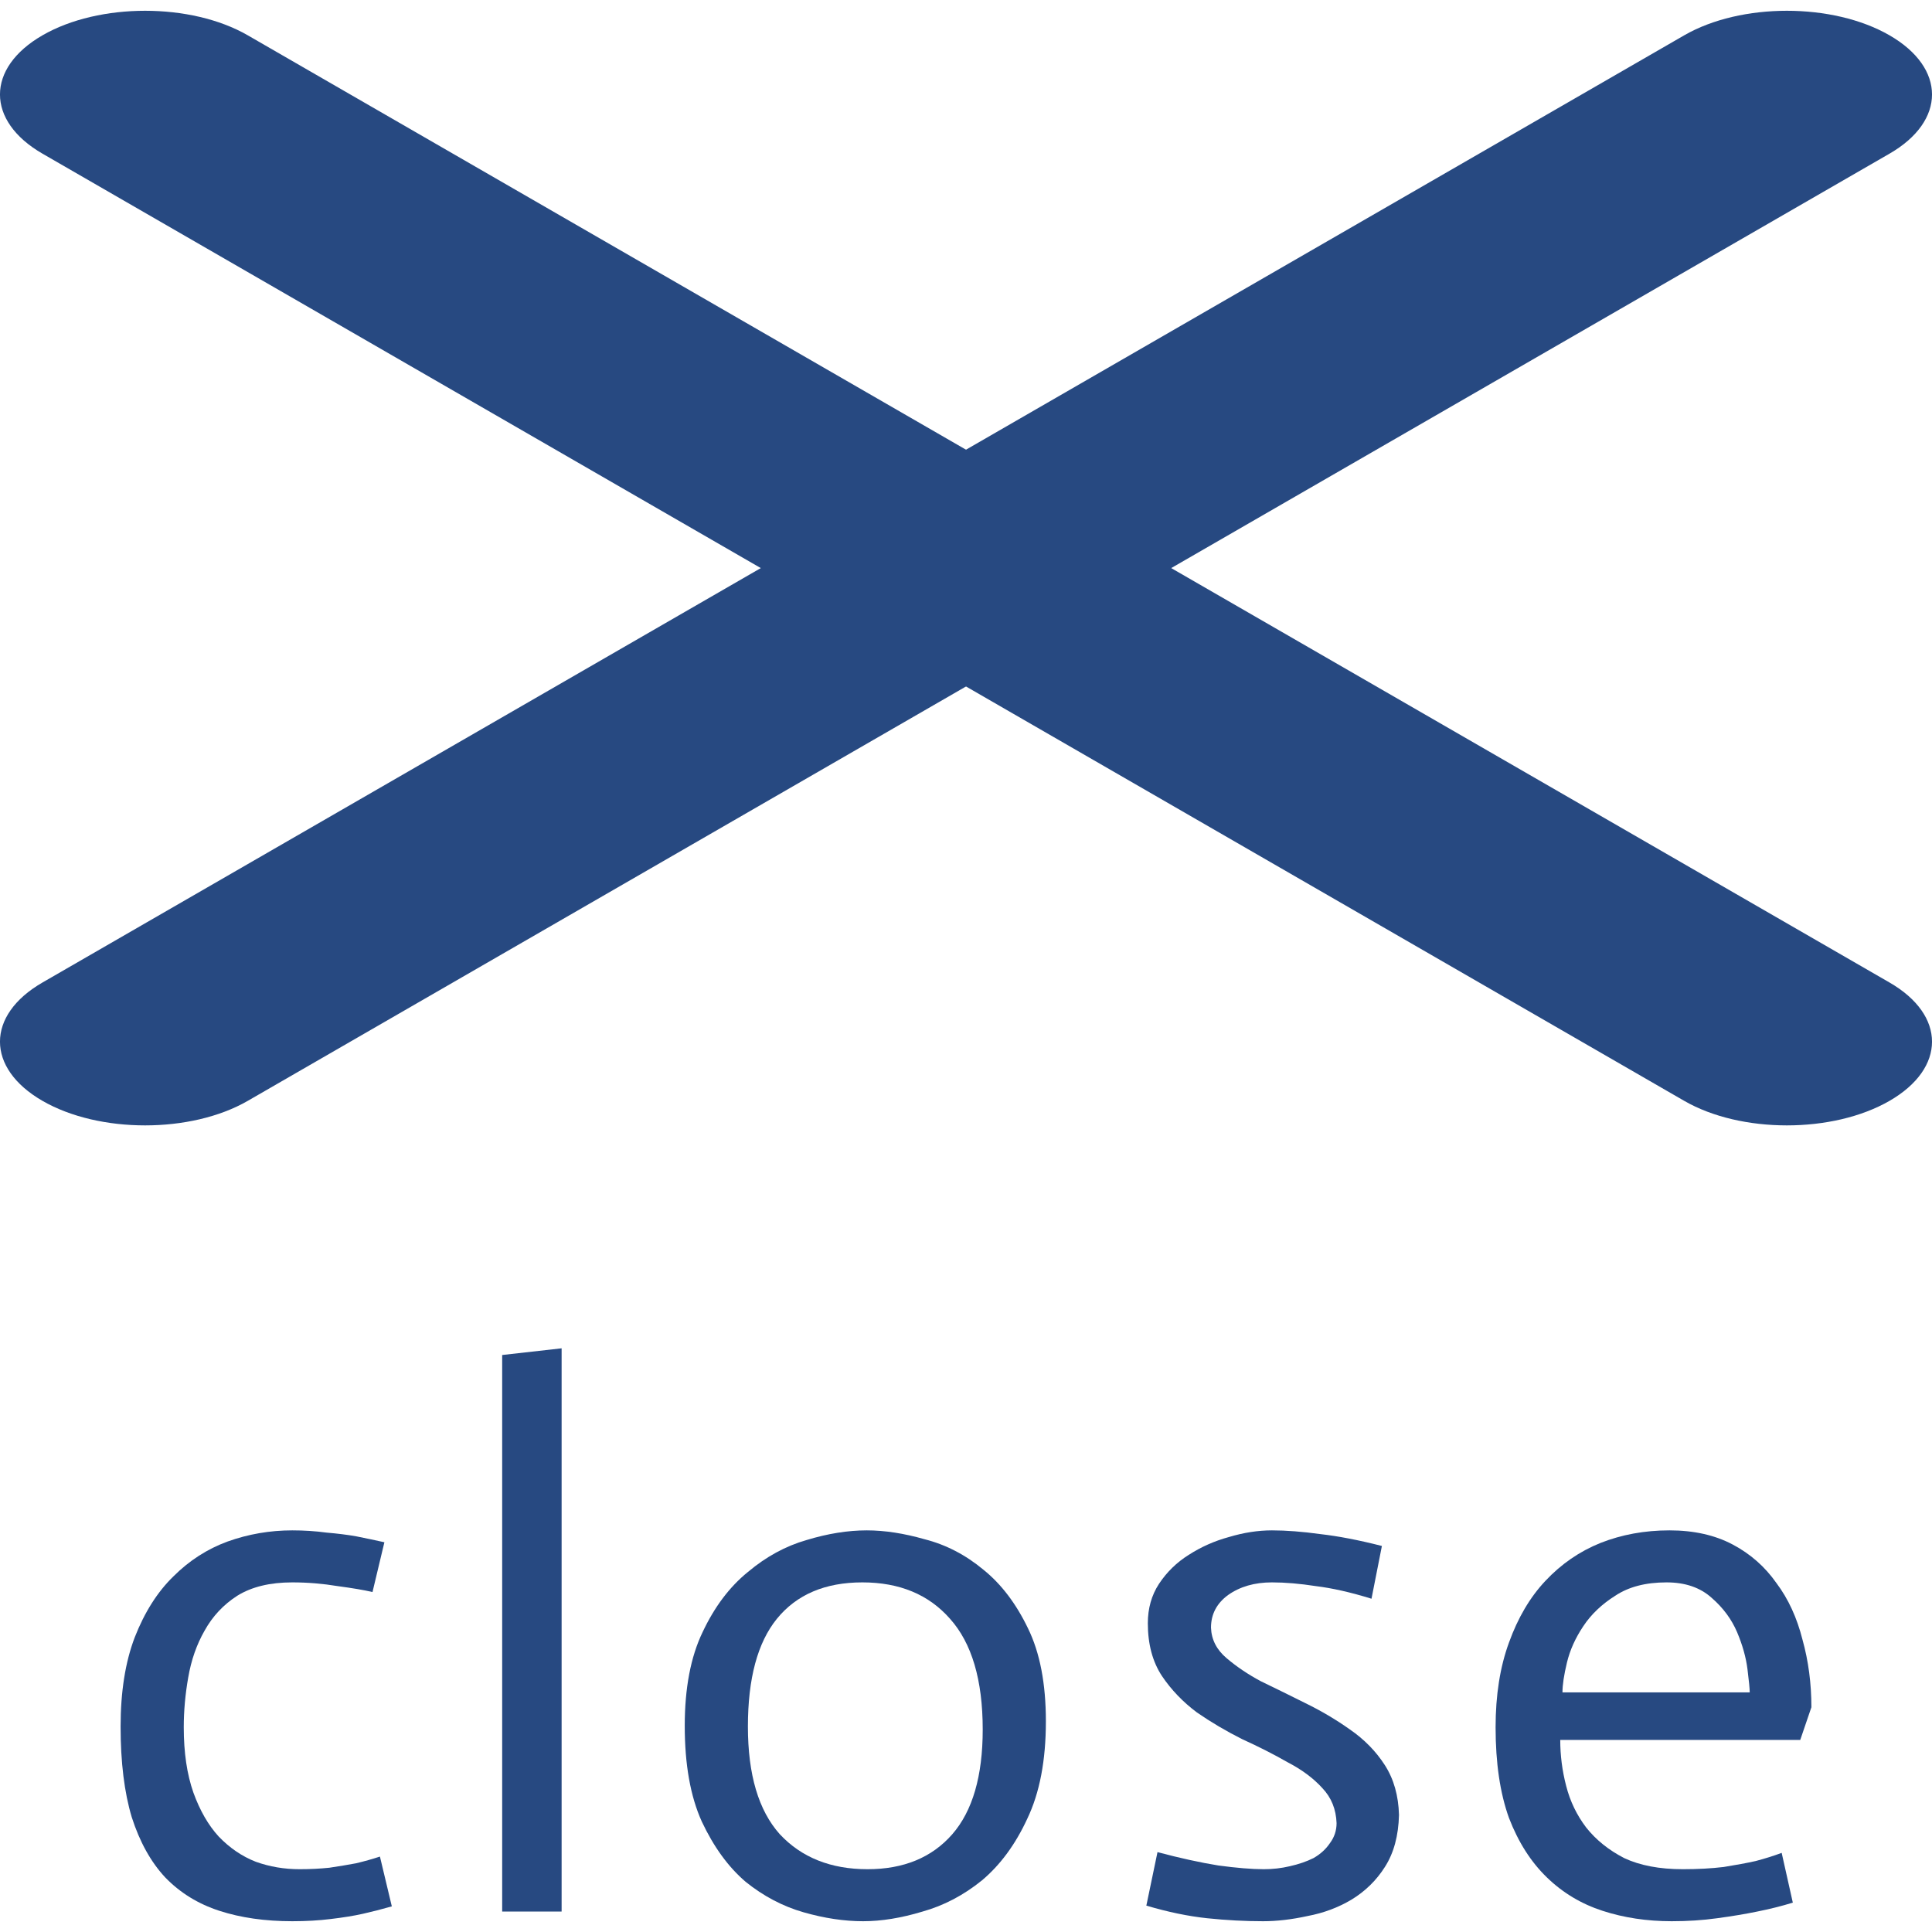
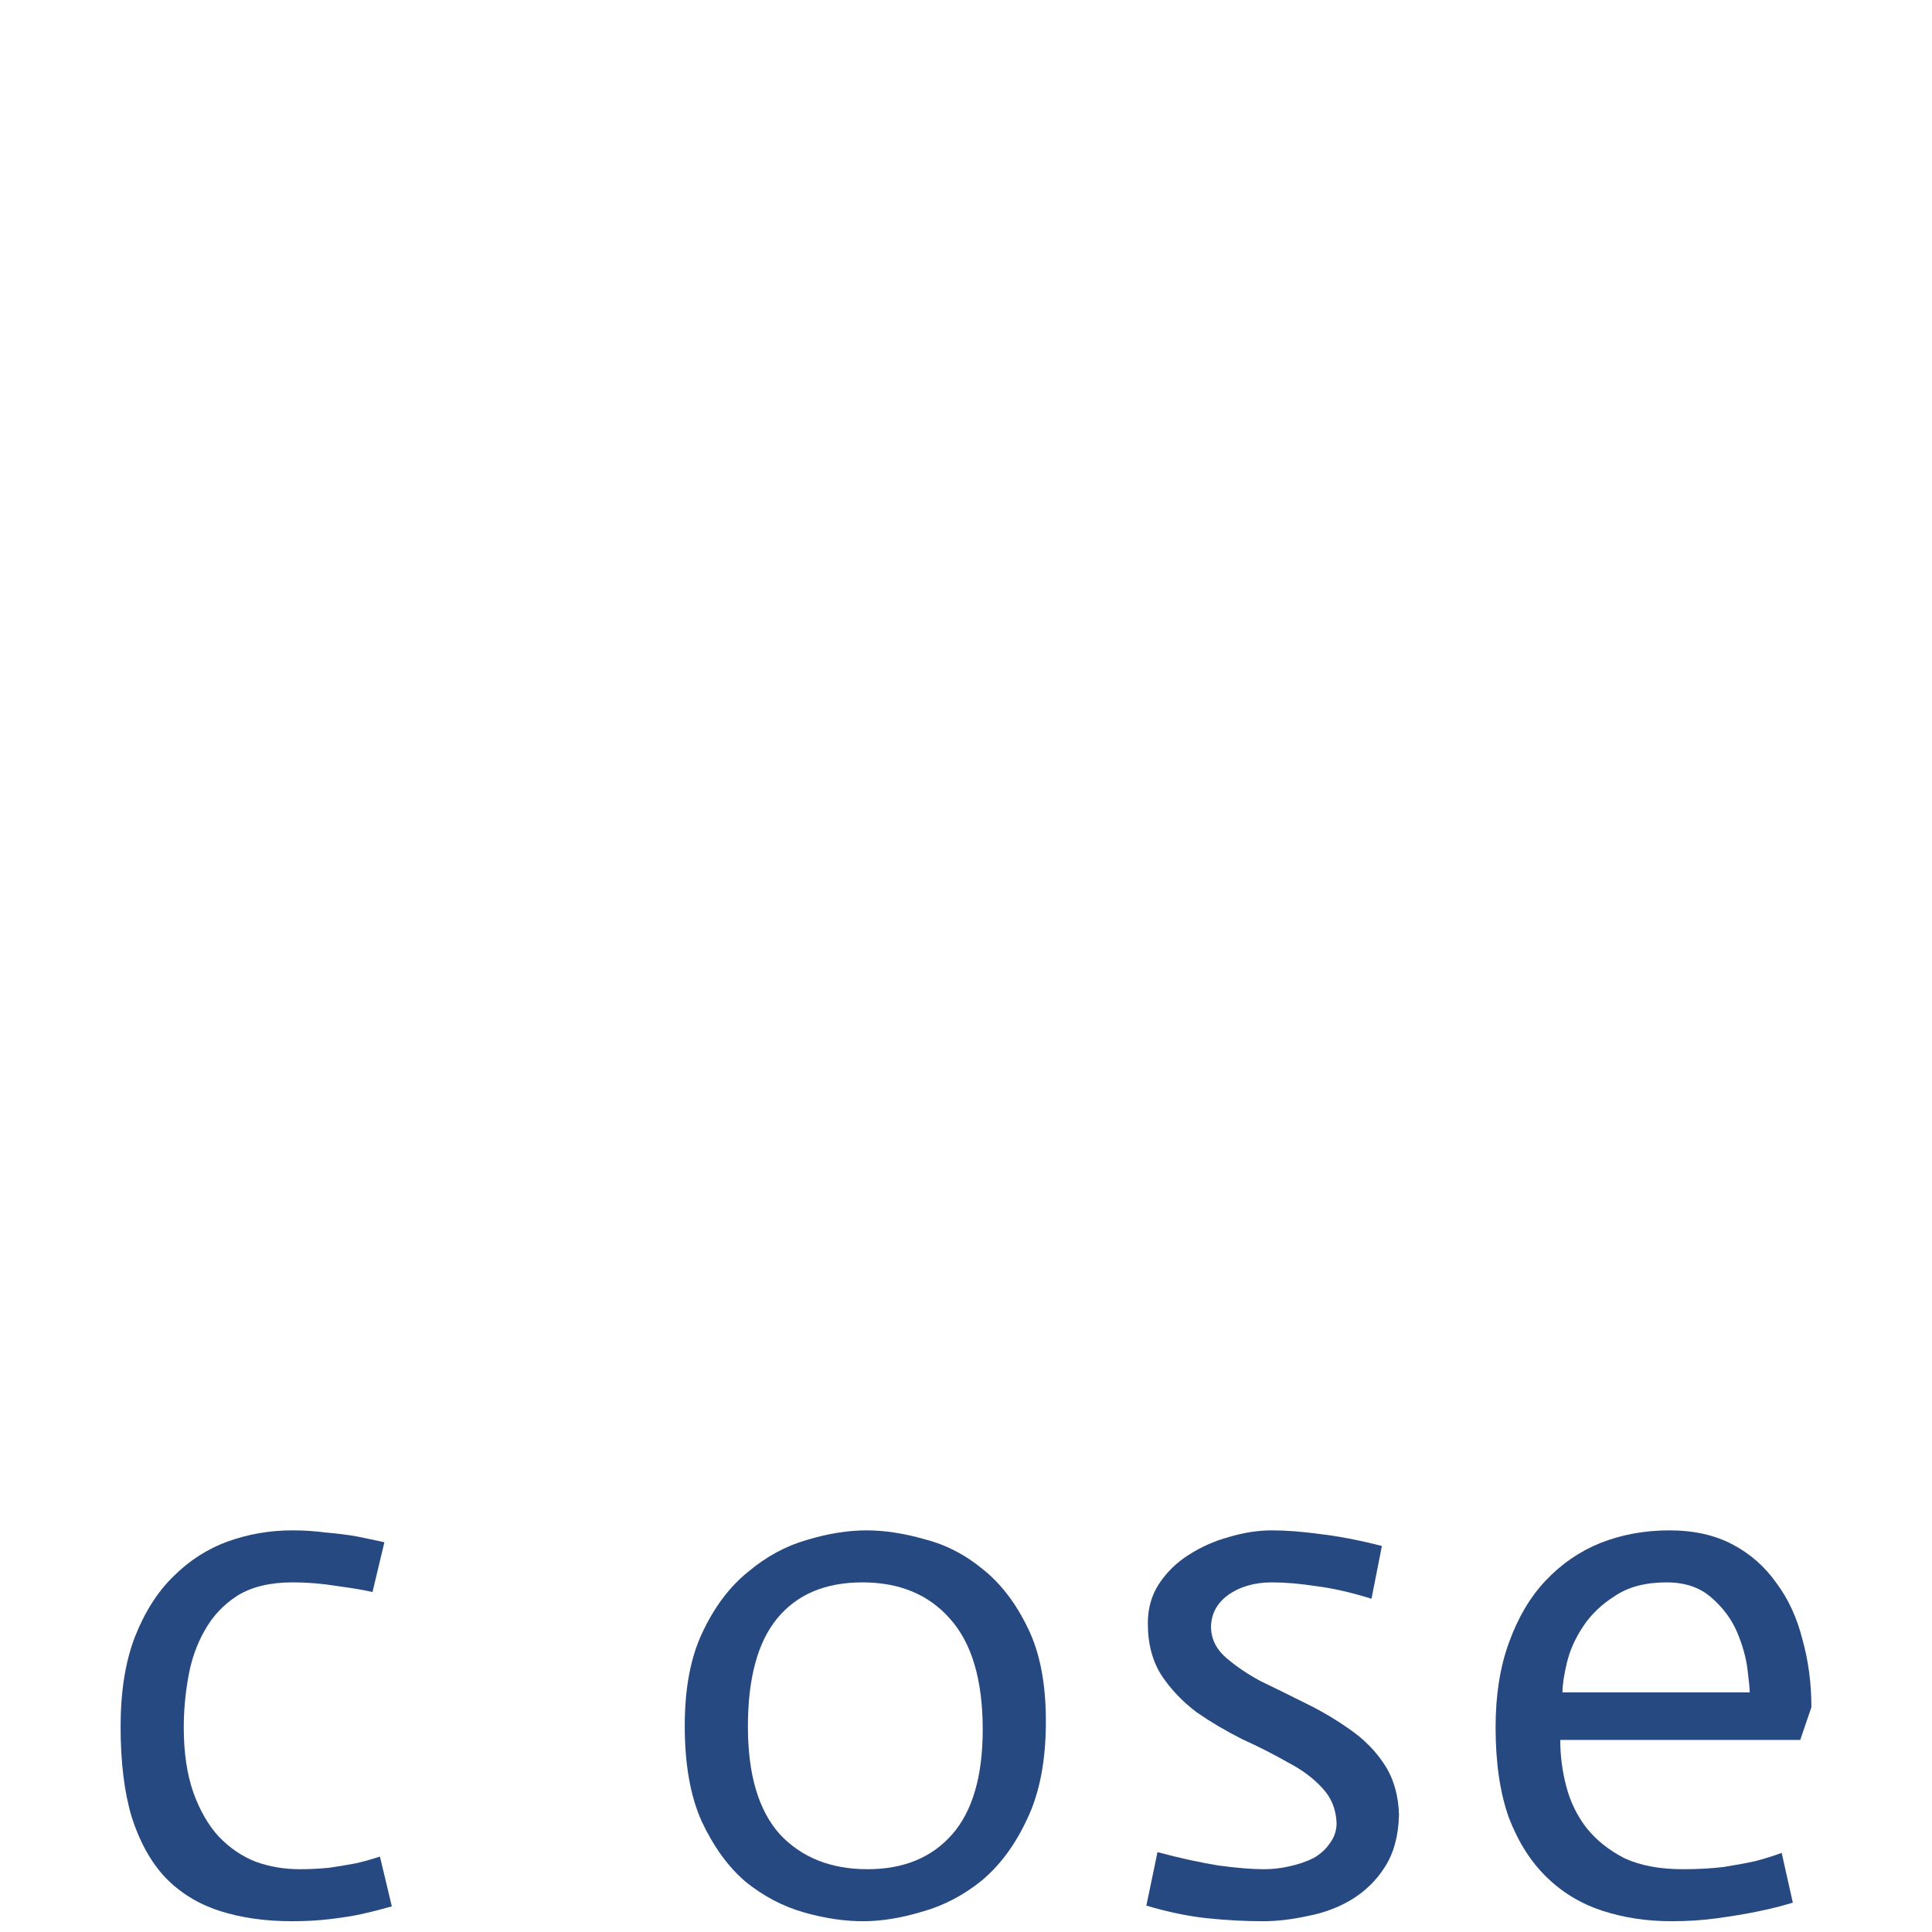
<svg xmlns="http://www.w3.org/2000/svg" width="26" height="26" viewBox="0 0 26 26" fill="none">
-   <path d="M25.428 14.815C24.665 15.255 23.429 15.255 22.666 14.815L0.572 2.068C-0.191 1.628 -0.191 0.915 0.572 0.475C1.335 0.035 2.571 0.035 3.334 0.475L25.428 13.222C26.191 13.662 26.191 14.375 25.428 14.815Z" fill="#274981" />
-   <path d="M0.572 14.815C-0.191 14.375 -0.191 13.662 0.572 13.222L22.666 0.475C23.429 0.035 24.665 0.035 25.428 0.475C26.191 0.915 26.191 1.628 25.428 2.068L3.334 14.815C2.571 15.255 1.335 15.255 0.572 14.815Z" fill="#274981" />
  <path d="M24.127 25.605C23.973 25.652 23.813 25.692 23.647 25.725C23.487 25.758 23.307 25.788 23.107 25.815C22.913 25.842 22.71 25.855 22.497 25.855C22.163 25.855 21.853 25.808 21.567 25.715C21.28 25.622 21.03 25.472 20.817 25.265C20.603 25.058 20.433 24.792 20.307 24.465C20.187 24.132 20.127 23.725 20.127 23.245C20.127 22.812 20.187 22.432 20.307 22.105C20.427 21.772 20.59 21.495 20.797 21.275C21.01 21.048 21.257 20.878 21.537 20.765C21.823 20.652 22.133 20.595 22.467 20.595C22.793 20.595 23.077 20.658 23.317 20.785C23.557 20.912 23.753 21.085 23.907 21.305C24.067 21.518 24.183 21.772 24.257 22.065C24.337 22.352 24.377 22.655 24.377 22.975L24.227 23.415H20.997C20.997 23.622 21.023 23.828 21.077 24.035C21.13 24.242 21.22 24.428 21.347 24.595C21.48 24.762 21.65 24.898 21.857 25.005C22.07 25.105 22.333 25.155 22.647 25.155C22.847 25.155 23.03 25.145 23.197 25.125C23.363 25.098 23.507 25.072 23.627 25.045C23.753 25.012 23.87 24.975 23.977 24.935L24.127 25.605ZM23.547 22.775C23.547 22.728 23.537 22.625 23.517 22.465C23.497 22.305 23.45 22.138 23.377 21.965C23.303 21.792 23.19 21.638 23.037 21.505C22.883 21.365 22.68 21.295 22.427 21.295C22.147 21.295 21.917 21.355 21.737 21.475C21.557 21.588 21.413 21.725 21.307 21.885C21.2 22.045 21.127 22.208 21.087 22.375C21.047 22.542 21.027 22.675 21.027 22.775H23.547Z" fill="#274981" />
  <path d="M18.457 21.515C18.177 21.428 17.927 21.372 17.707 21.345C17.493 21.312 17.297 21.295 17.117 21.295C16.883 21.295 16.687 21.352 16.527 21.465C16.373 21.578 16.297 21.725 16.297 21.905C16.303 22.065 16.373 22.202 16.507 22.315C16.64 22.428 16.793 22.532 16.967 22.625C17.147 22.712 17.343 22.808 17.557 22.915C17.777 23.022 17.98 23.142 18.167 23.275C18.36 23.408 18.517 23.568 18.637 23.755C18.757 23.942 18.82 24.165 18.827 24.425C18.82 24.705 18.757 24.938 18.637 25.125C18.523 25.305 18.373 25.452 18.187 25.565C18.007 25.672 17.81 25.745 17.597 25.785C17.383 25.832 17.183 25.855 16.997 25.855C16.757 25.855 16.507 25.842 16.247 25.815C15.993 25.788 15.72 25.732 15.427 25.645L15.577 24.925C15.877 25.005 16.15 25.065 16.397 25.105C16.643 25.138 16.847 25.155 17.007 25.155C17.127 25.155 17.243 25.142 17.357 25.115C17.477 25.088 17.583 25.052 17.677 25.005C17.77 24.952 17.843 24.885 17.897 24.805C17.957 24.725 17.987 24.635 17.987 24.535C17.98 24.348 17.917 24.192 17.797 24.065C17.677 23.932 17.52 23.815 17.327 23.715C17.14 23.608 16.937 23.505 16.717 23.405C16.503 23.298 16.3 23.178 16.107 23.045C15.92 22.905 15.763 22.742 15.637 22.555C15.51 22.362 15.447 22.125 15.447 21.845C15.447 21.645 15.497 21.468 15.597 21.315C15.703 21.155 15.837 21.025 15.997 20.925C16.163 20.818 16.343 20.738 16.537 20.685C16.737 20.625 16.93 20.595 17.117 20.595C17.31 20.595 17.527 20.612 17.767 20.645C18.007 20.672 18.283 20.725 18.597 20.805L18.457 21.515Z" fill="#274981" />
  <path d="M10.065 23.235C10.065 23.882 10.208 24.365 10.495 24.685C10.788 24.998 11.181 25.155 11.675 25.155C12.161 25.155 12.541 24.998 12.815 24.685C13.088 24.372 13.225 23.902 13.225 23.275C13.225 22.608 13.078 22.112 12.785 21.785C12.498 21.458 12.105 21.295 11.605 21.295C11.105 21.295 10.721 21.458 10.455 21.785C10.195 22.105 10.065 22.588 10.065 23.235ZM9.215 23.225C9.215 22.718 9.295 22.298 9.455 21.965C9.615 21.625 9.818 21.355 10.065 21.155C10.311 20.948 10.575 20.805 10.855 20.725C11.141 20.638 11.411 20.595 11.665 20.595C11.905 20.595 12.165 20.635 12.445 20.715C12.731 20.788 12.995 20.925 13.235 21.125C13.475 21.318 13.675 21.582 13.835 21.915C13.995 22.242 14.075 22.658 14.075 23.165C14.075 23.692 13.991 24.128 13.825 24.475C13.665 24.822 13.461 25.098 13.215 25.305C12.968 25.505 12.701 25.645 12.415 25.725C12.128 25.812 11.861 25.855 11.615 25.855C11.361 25.855 11.095 25.815 10.815 25.735C10.535 25.655 10.275 25.518 10.035 25.325C9.801 25.125 9.605 24.855 9.445 24.515C9.291 24.175 9.215 23.745 9.215 23.225Z" fill="#274981" />
-   <path d="M6.758 18.235L7.558 18.145L7.558 25.725H6.758L6.758 18.235Z" fill="#274981" />
  <path d="M5.013 21.425C4.9 21.398 4.743 21.372 4.543 21.345C4.343 21.312 4.14 21.295 3.933 21.295C3.633 21.295 3.386 21.355 3.193 21.475C3.006 21.595 2.86 21.752 2.753 21.945C2.646 22.132 2.573 22.342 2.533 22.575C2.493 22.802 2.473 23.025 2.473 23.245C2.473 23.585 2.516 23.878 2.603 24.125C2.69 24.365 2.803 24.562 2.943 24.715C3.09 24.868 3.256 24.982 3.443 25.055C3.63 25.122 3.826 25.155 4.033 25.155C4.173 25.155 4.306 25.148 4.433 25.135C4.566 25.115 4.686 25.095 4.793 25.075C4.906 25.048 5.013 25.018 5.113 24.985L5.273 25.655C5.133 25.695 5.003 25.728 4.883 25.755C4.763 25.782 4.62 25.805 4.453 25.825C4.293 25.845 4.12 25.855 3.933 25.855C3.566 25.855 3.24 25.808 2.953 25.715C2.666 25.622 2.423 25.472 2.223 25.265C2.03 25.058 1.88 24.788 1.773 24.455C1.673 24.122 1.623 23.715 1.623 23.235C1.623 22.768 1.686 22.368 1.813 22.035C1.946 21.695 2.12 21.422 2.333 21.215C2.546 21.002 2.79 20.845 3.063 20.745C3.343 20.645 3.633 20.595 3.933 20.595C4.093 20.595 4.246 20.605 4.393 20.625C4.546 20.638 4.68 20.655 4.793 20.675C4.926 20.702 5.053 20.728 5.173 20.755L5.013 21.425Z" fill="#274981" />
</svg>